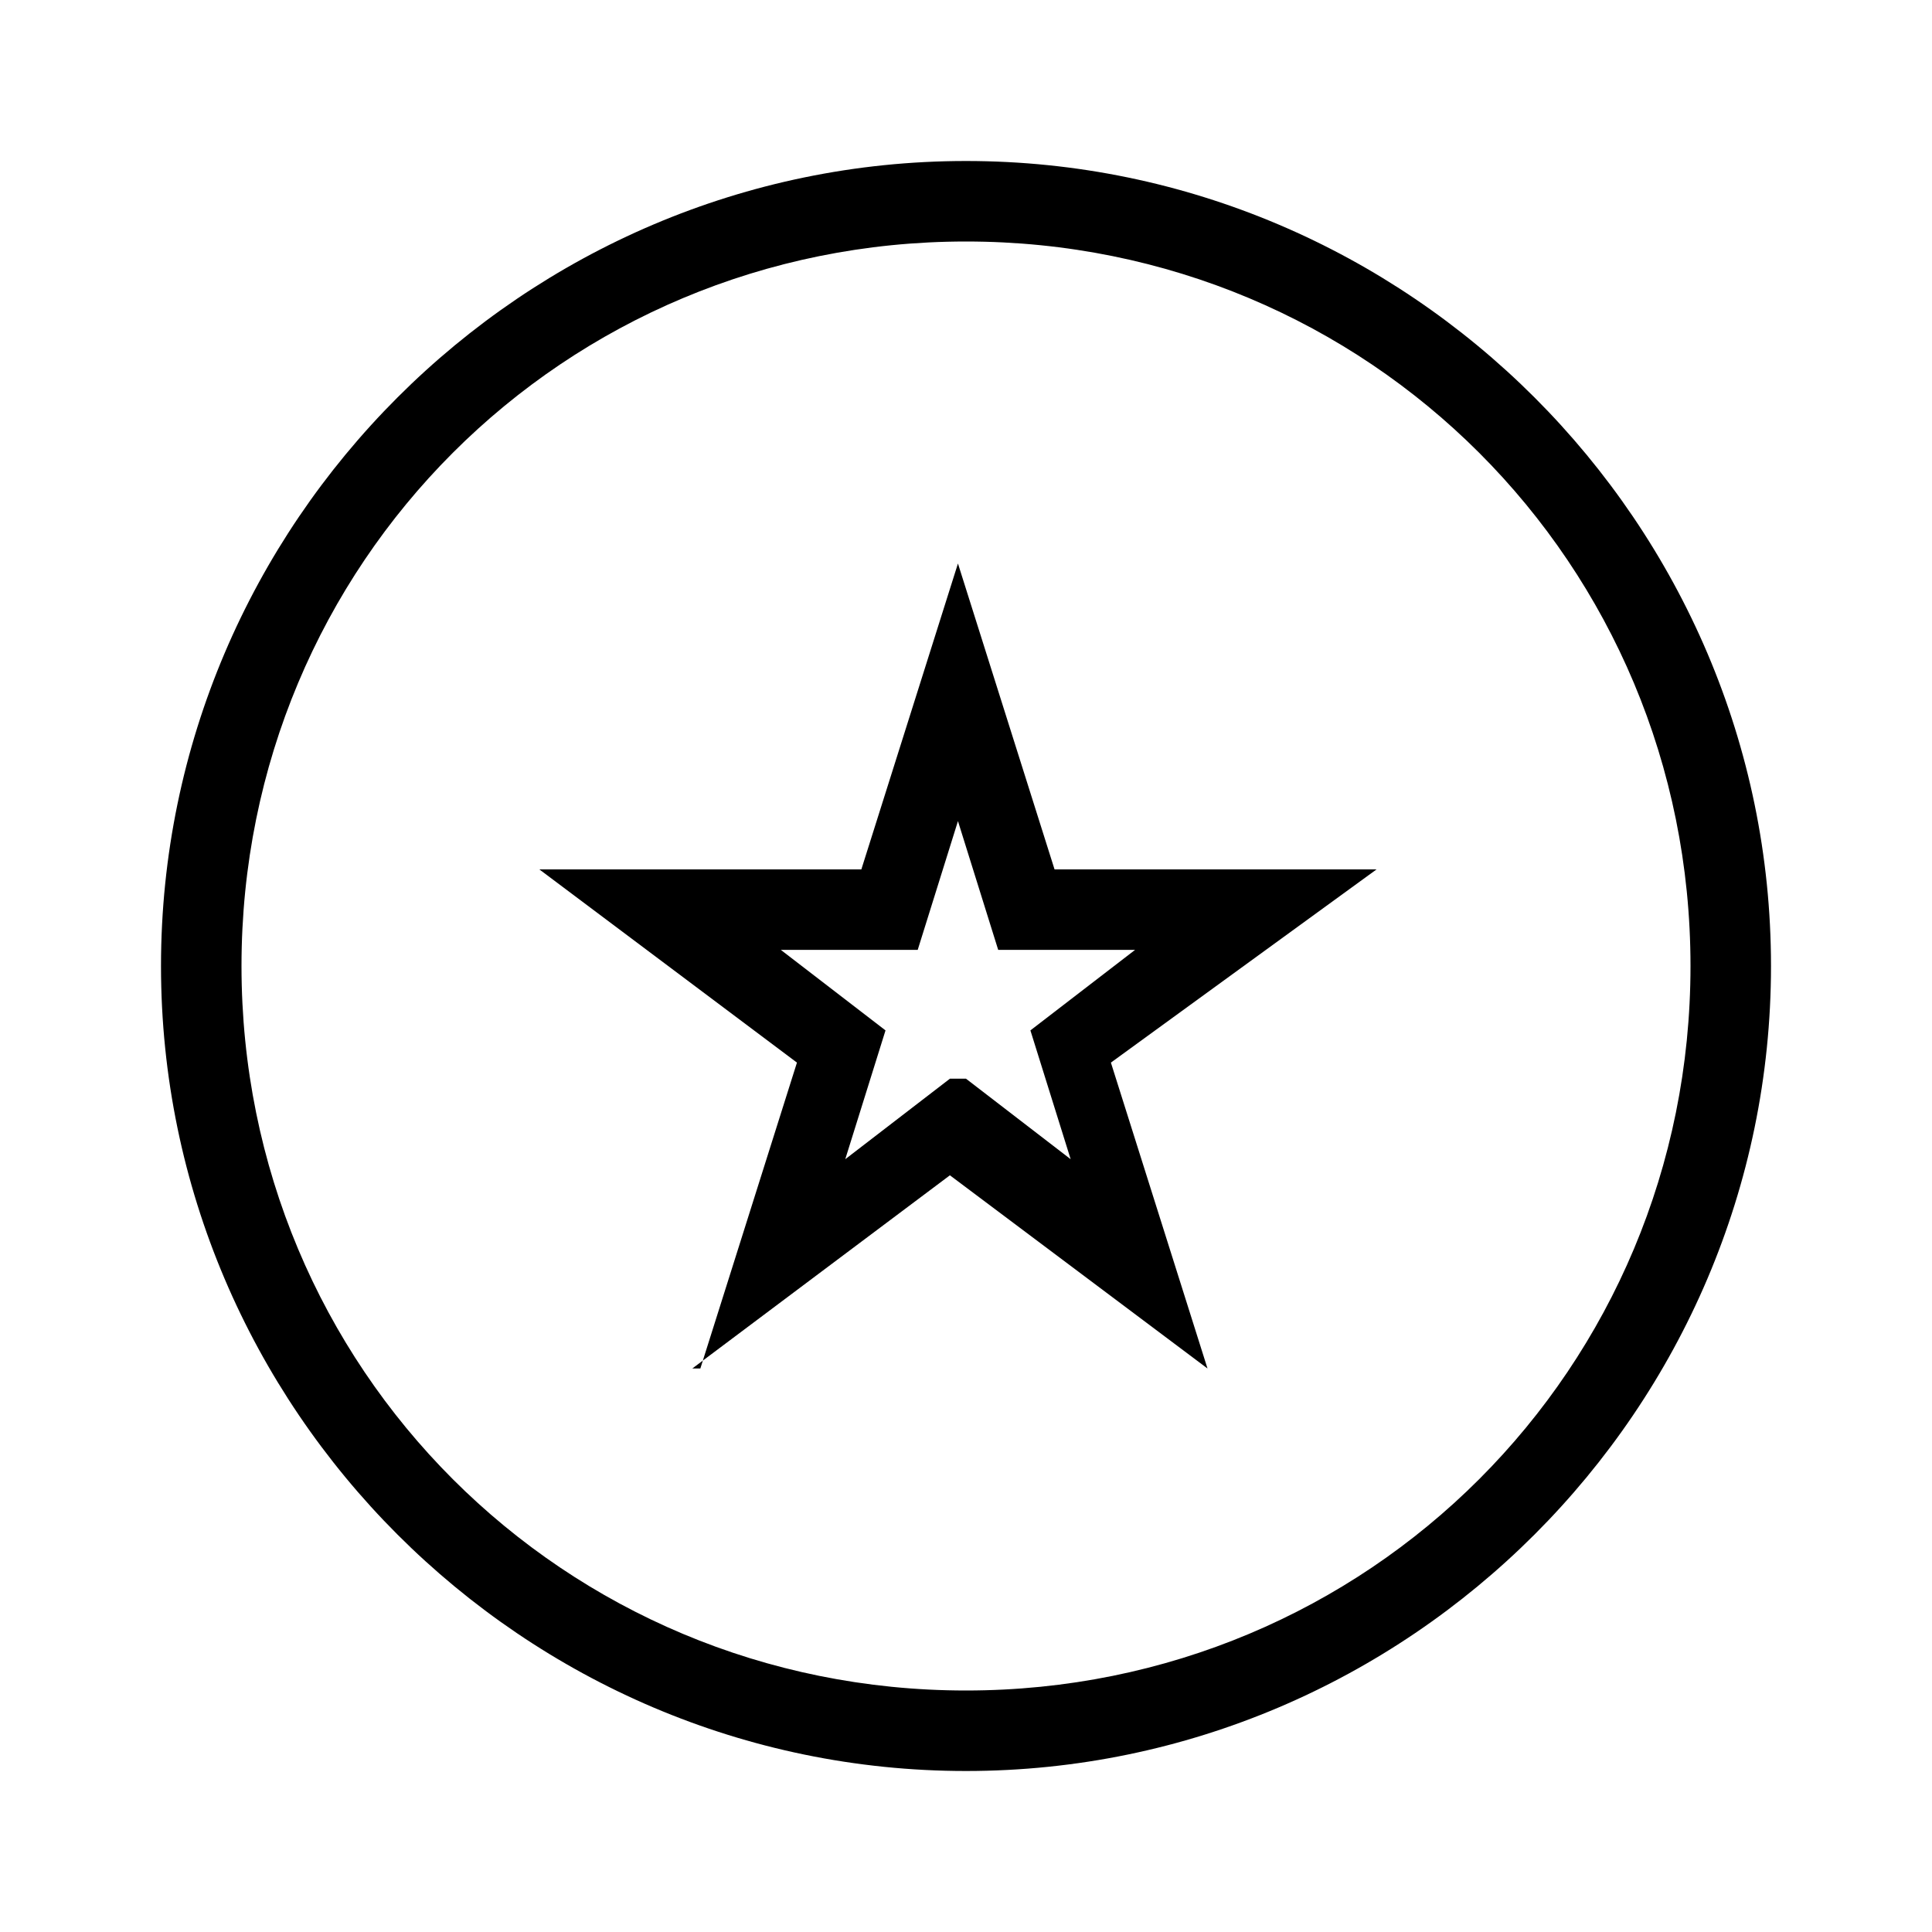
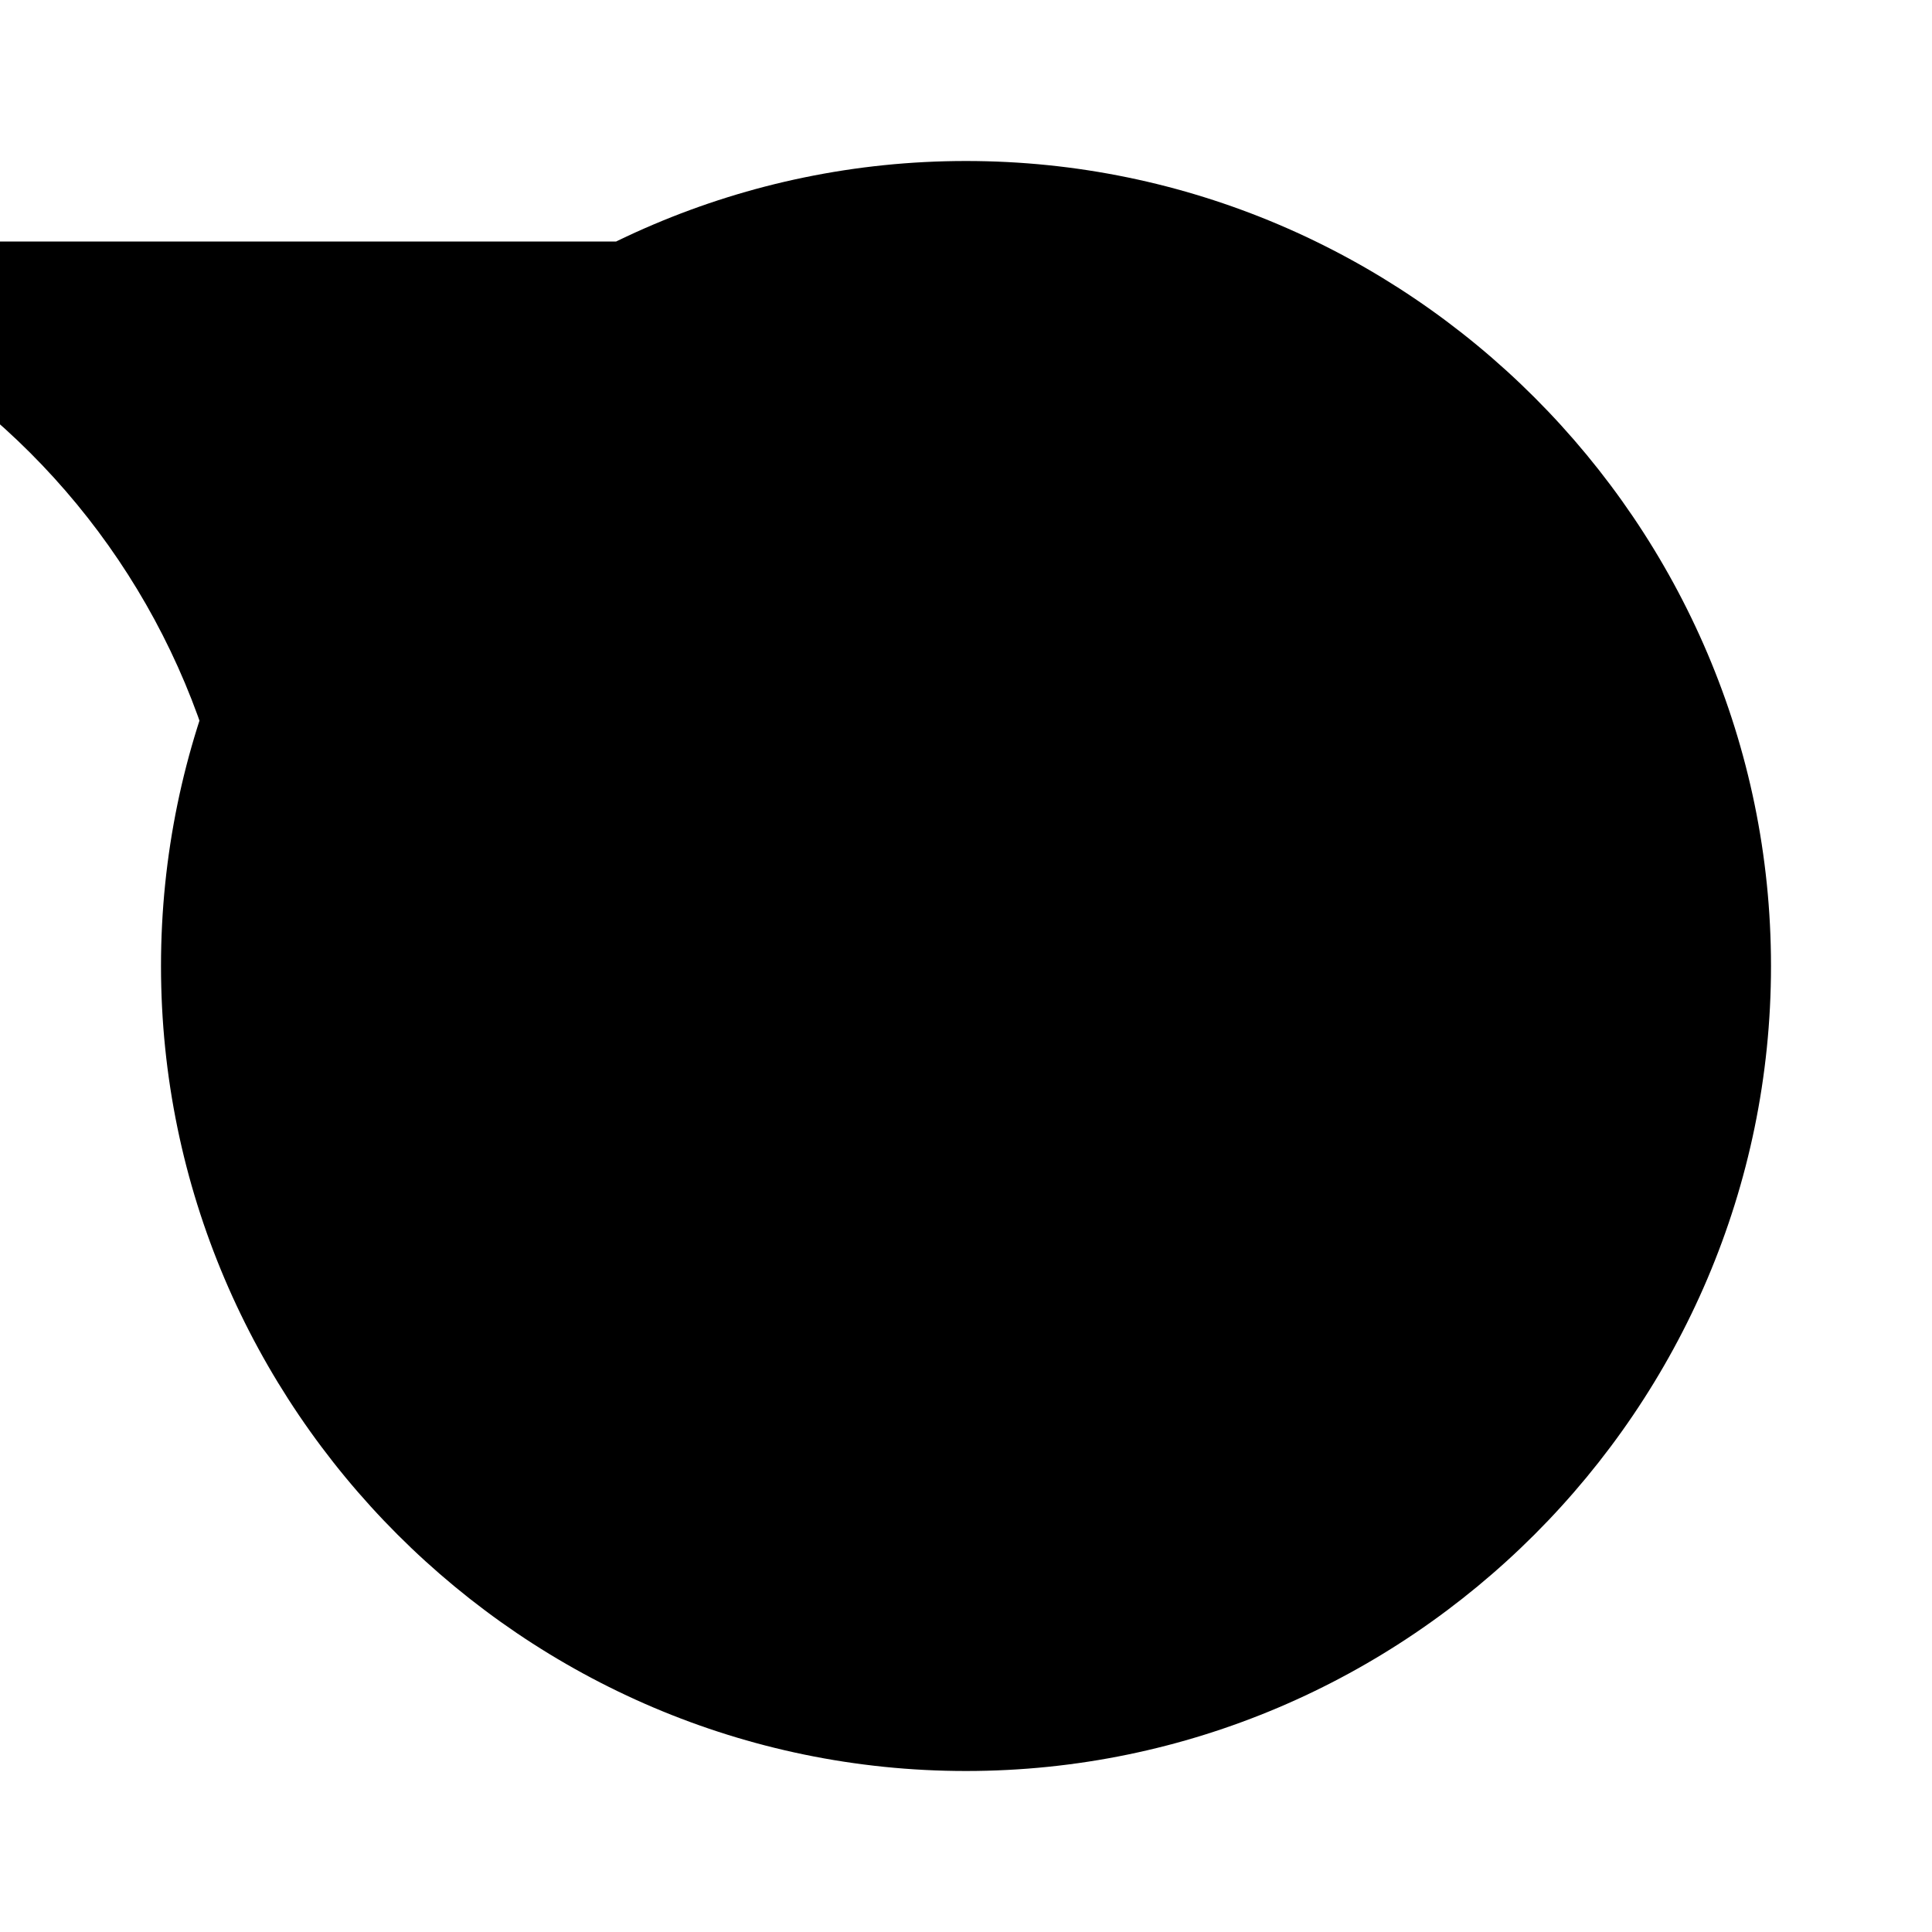
<svg xmlns="http://www.w3.org/2000/svg" id="Layer_2" viewBox="0 0 24 24">
  <g id="_1px">
    <g id="star_circled">
-       <rect id="light_general_star_circled_background" width="24" height="24" style="fill:none;" />
-       <path id="Ellipse_201_Stroke_" d="m12,22c-5.5,0-10-4.5-10-10S6.5,2,12,2s10,4.5,10,10c0,5.5-4.5,10-10,10Zm0-19C7,3,3,7,3,12s4,9,9,9,9-4,9-9c0-5-4-9-9-9Z" />
+       <path id="Ellipse_201_Stroke_" d="m12,22c-5.5,0-10-4.5-10-10S6.5,2,12,2s10,4.5,10,10c0,5.5-4.5,10-10,10Zm0-19C7,3,3,7,3,12c0-5-4-9-9-9Z" />
      <path id="Star_3_Stroke_" d="m8.7,17h0l1.2-3.8-3.2-2.4h4l1.2-3.8,1.2,3.8h4l-3.3,2.4,1.2,3.8-3.2-2.4-3.2,2.4h0Zm3.3-3.6h0l1.3,1-.5-1.6,1.3-1h-1.7l-.5-1.6-.5,1.6h-1.7l1.3,1-.5,1.6,1.3-1h0Z" />
    </g>
  </g>
</svg>